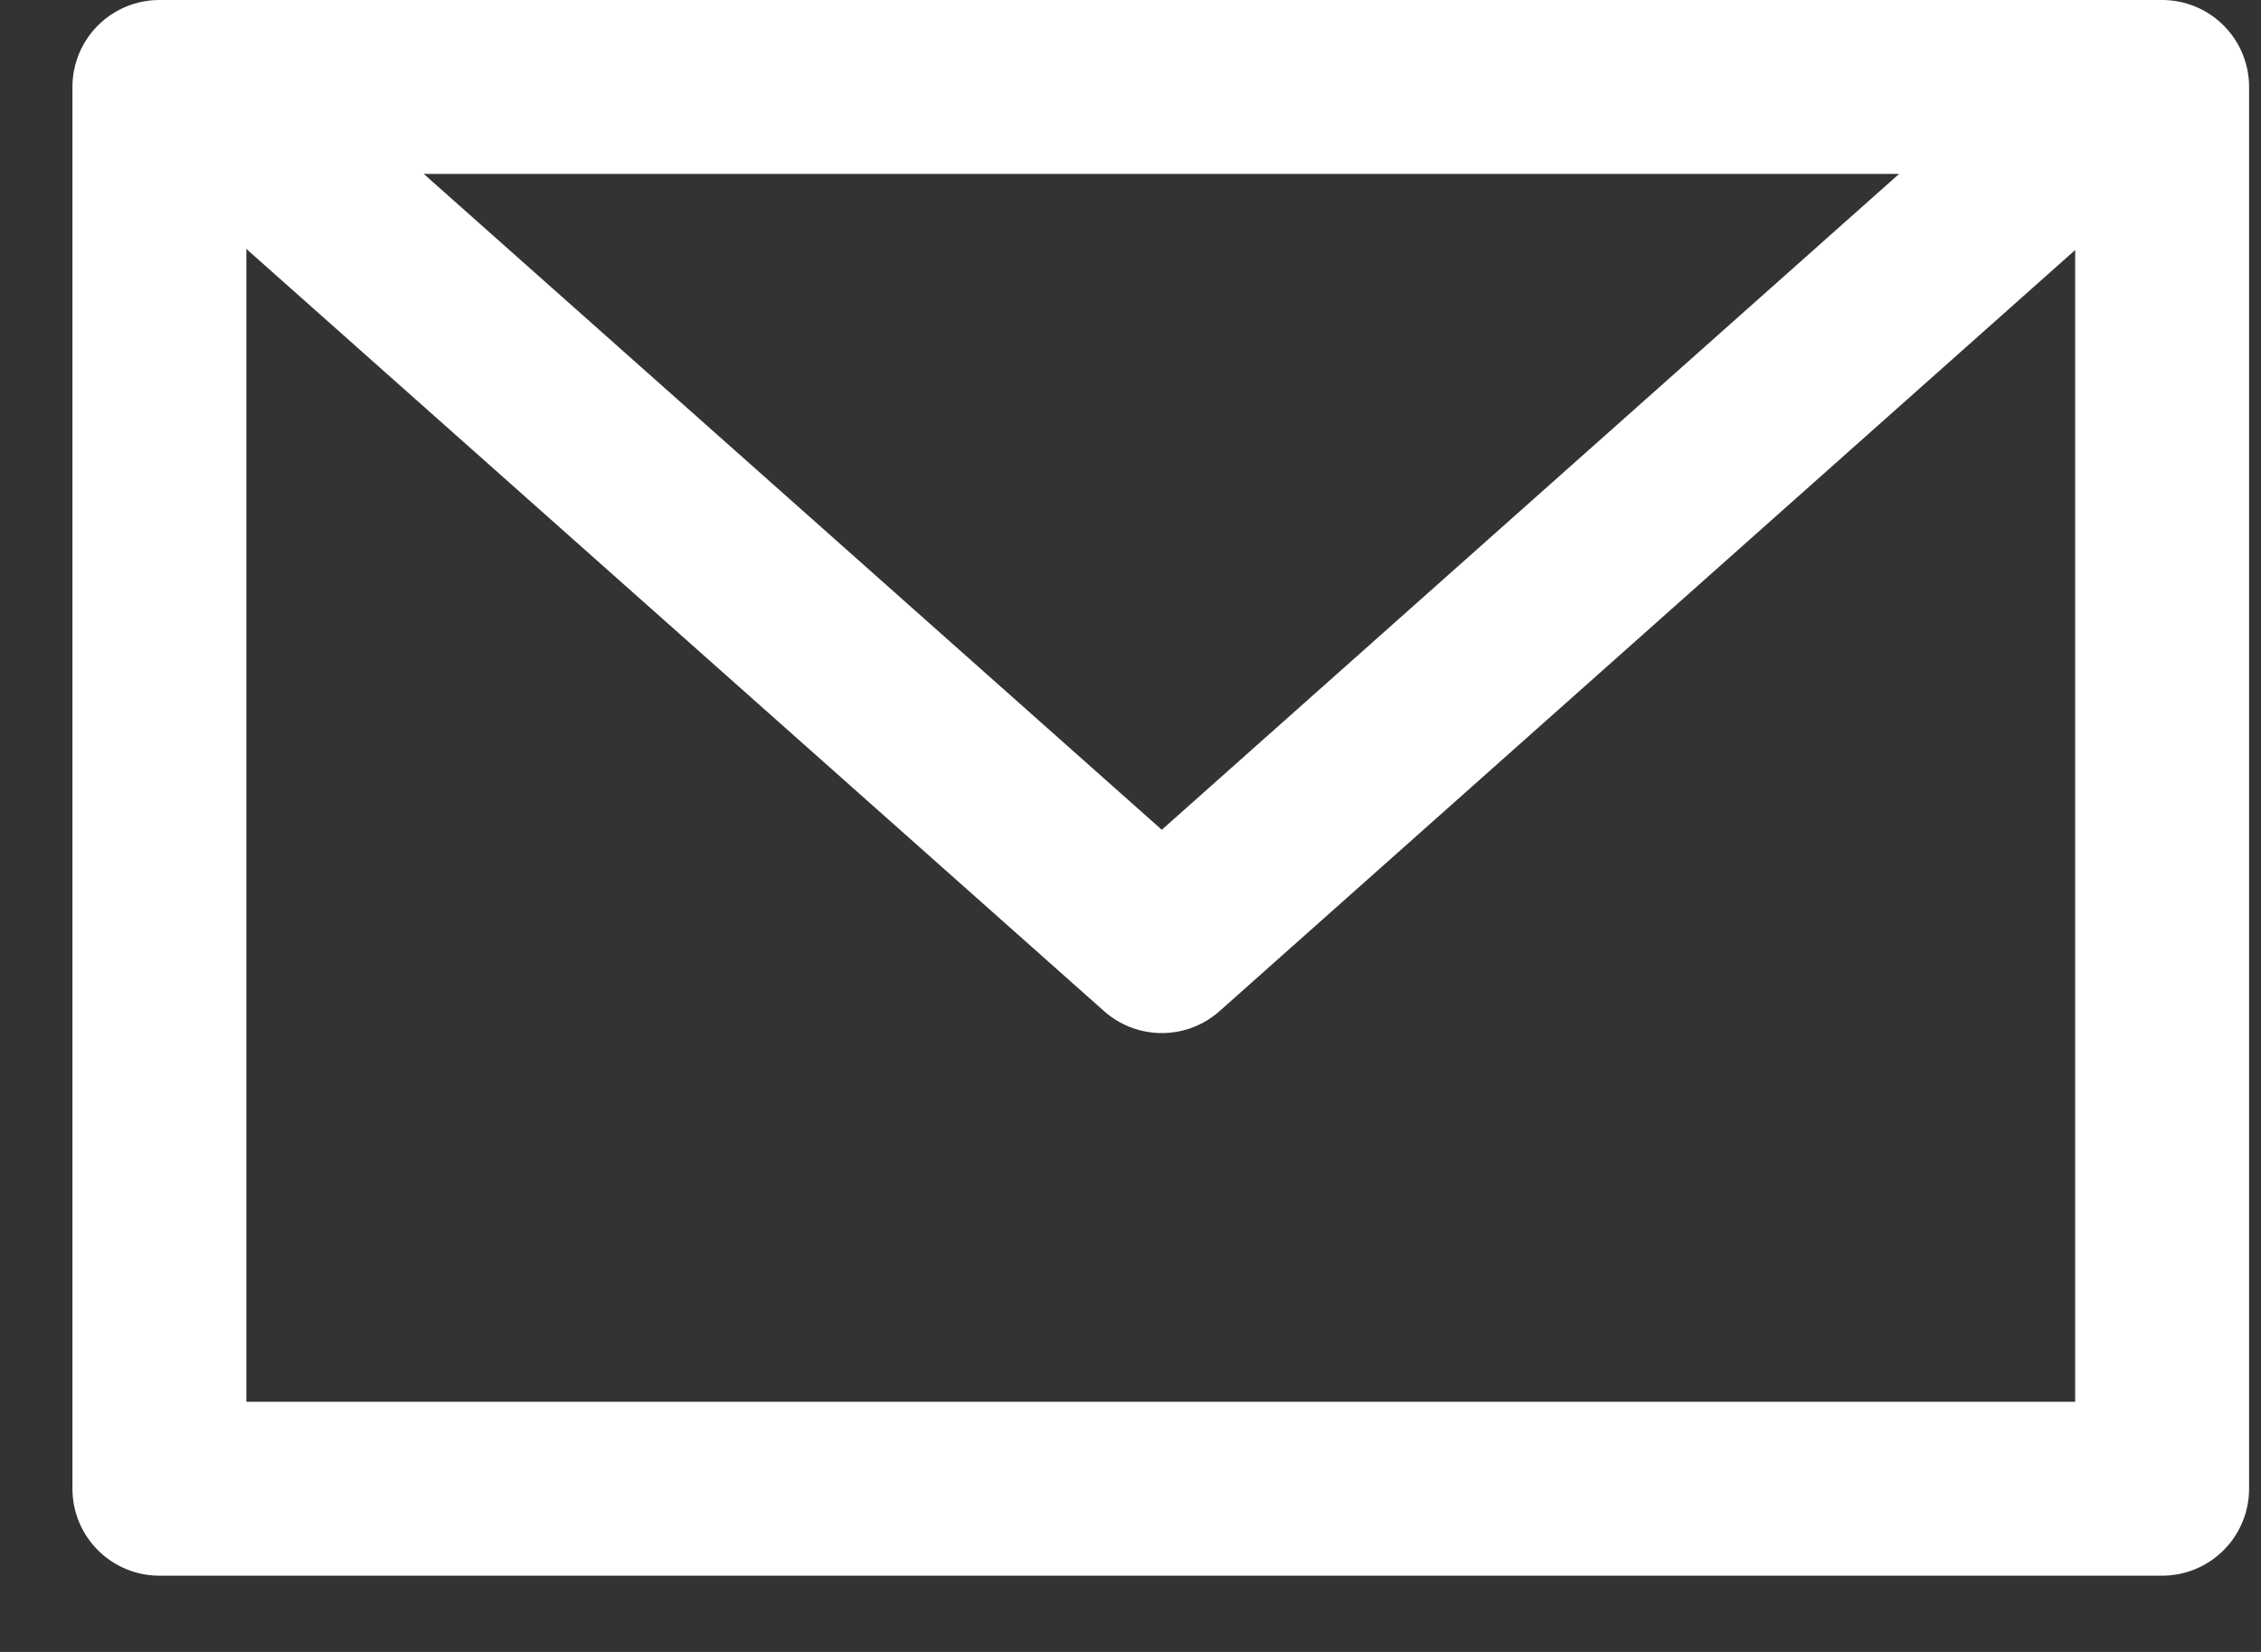
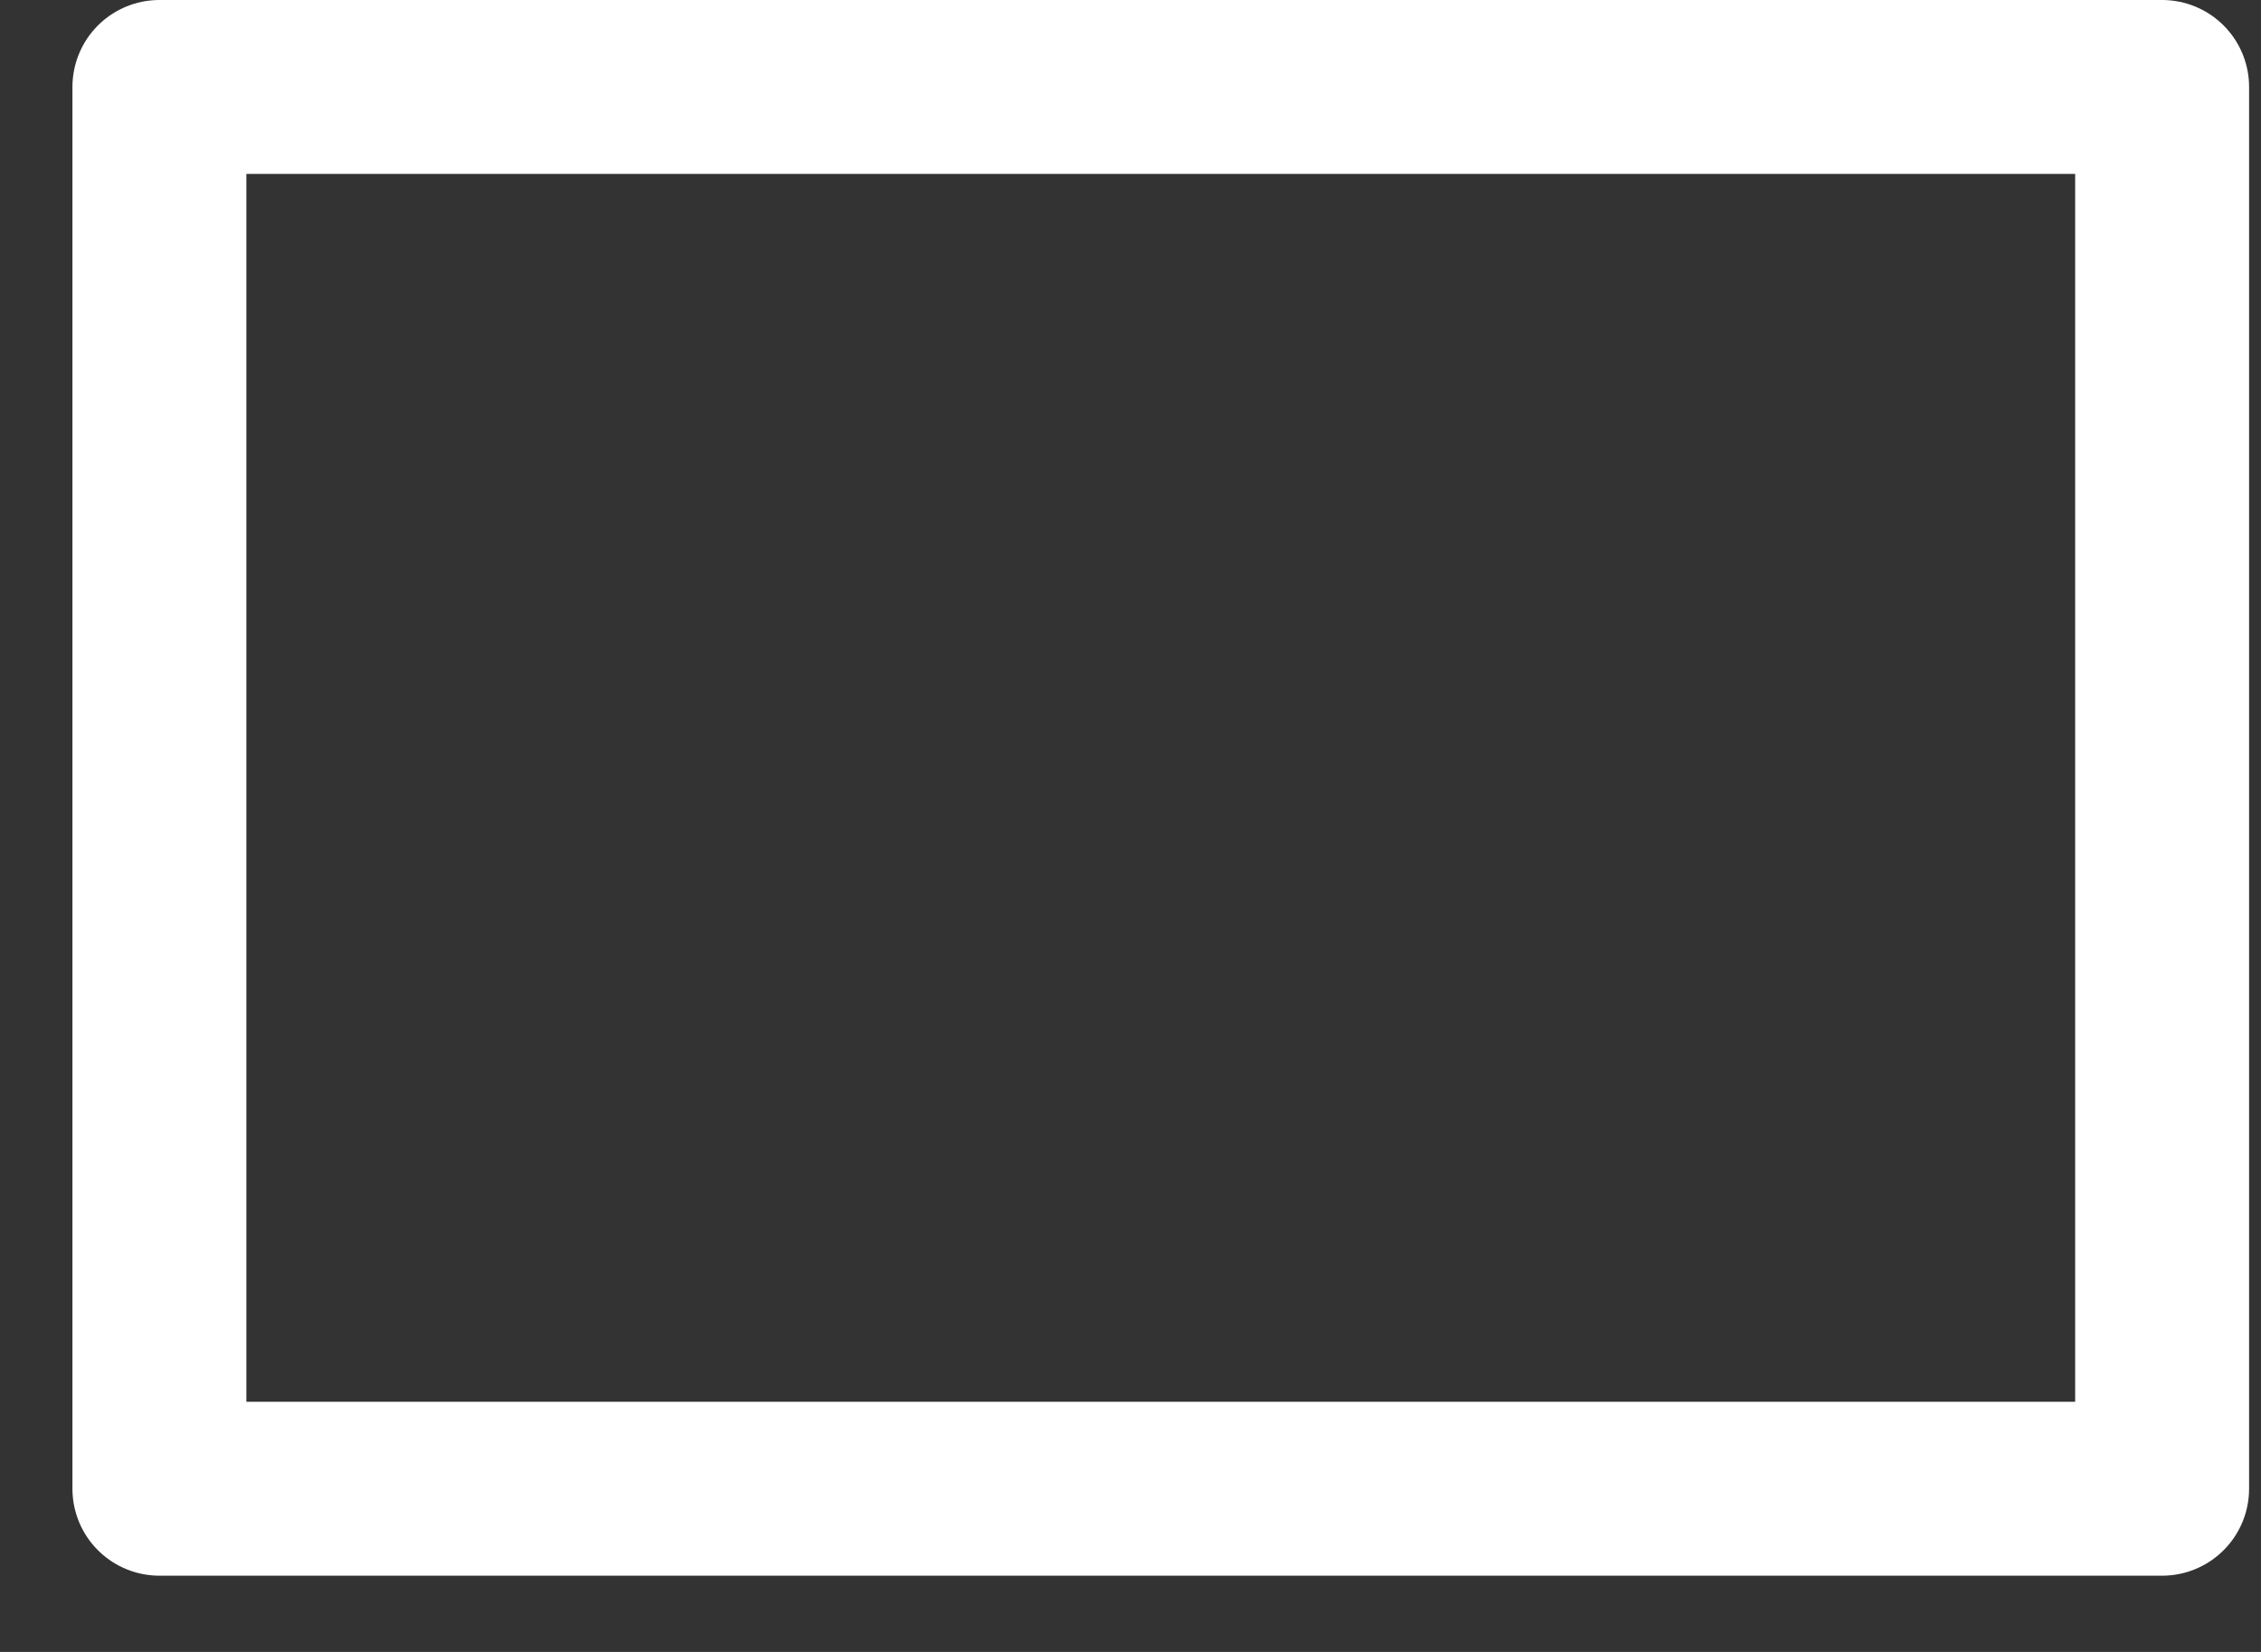
<svg xmlns="http://www.w3.org/2000/svg" width="26" height="19" viewBox="0 0 26 19" fill="none">
  <rect x="0" y="0" width="26" height="19" fill="#333333" stroke="none" />
-   <path d="M2.242 1L13.36 10.882L24.467 1" stroke="white" stroke-width="2" stroke-linecap="round" stroke-linejoin="round" />
  <path d="M24.863 1H1.833V17.123H24.863V1Z" stroke="white" stroke-width="2" stroke-linecap="round" stroke-linejoin="round" />
</svg>